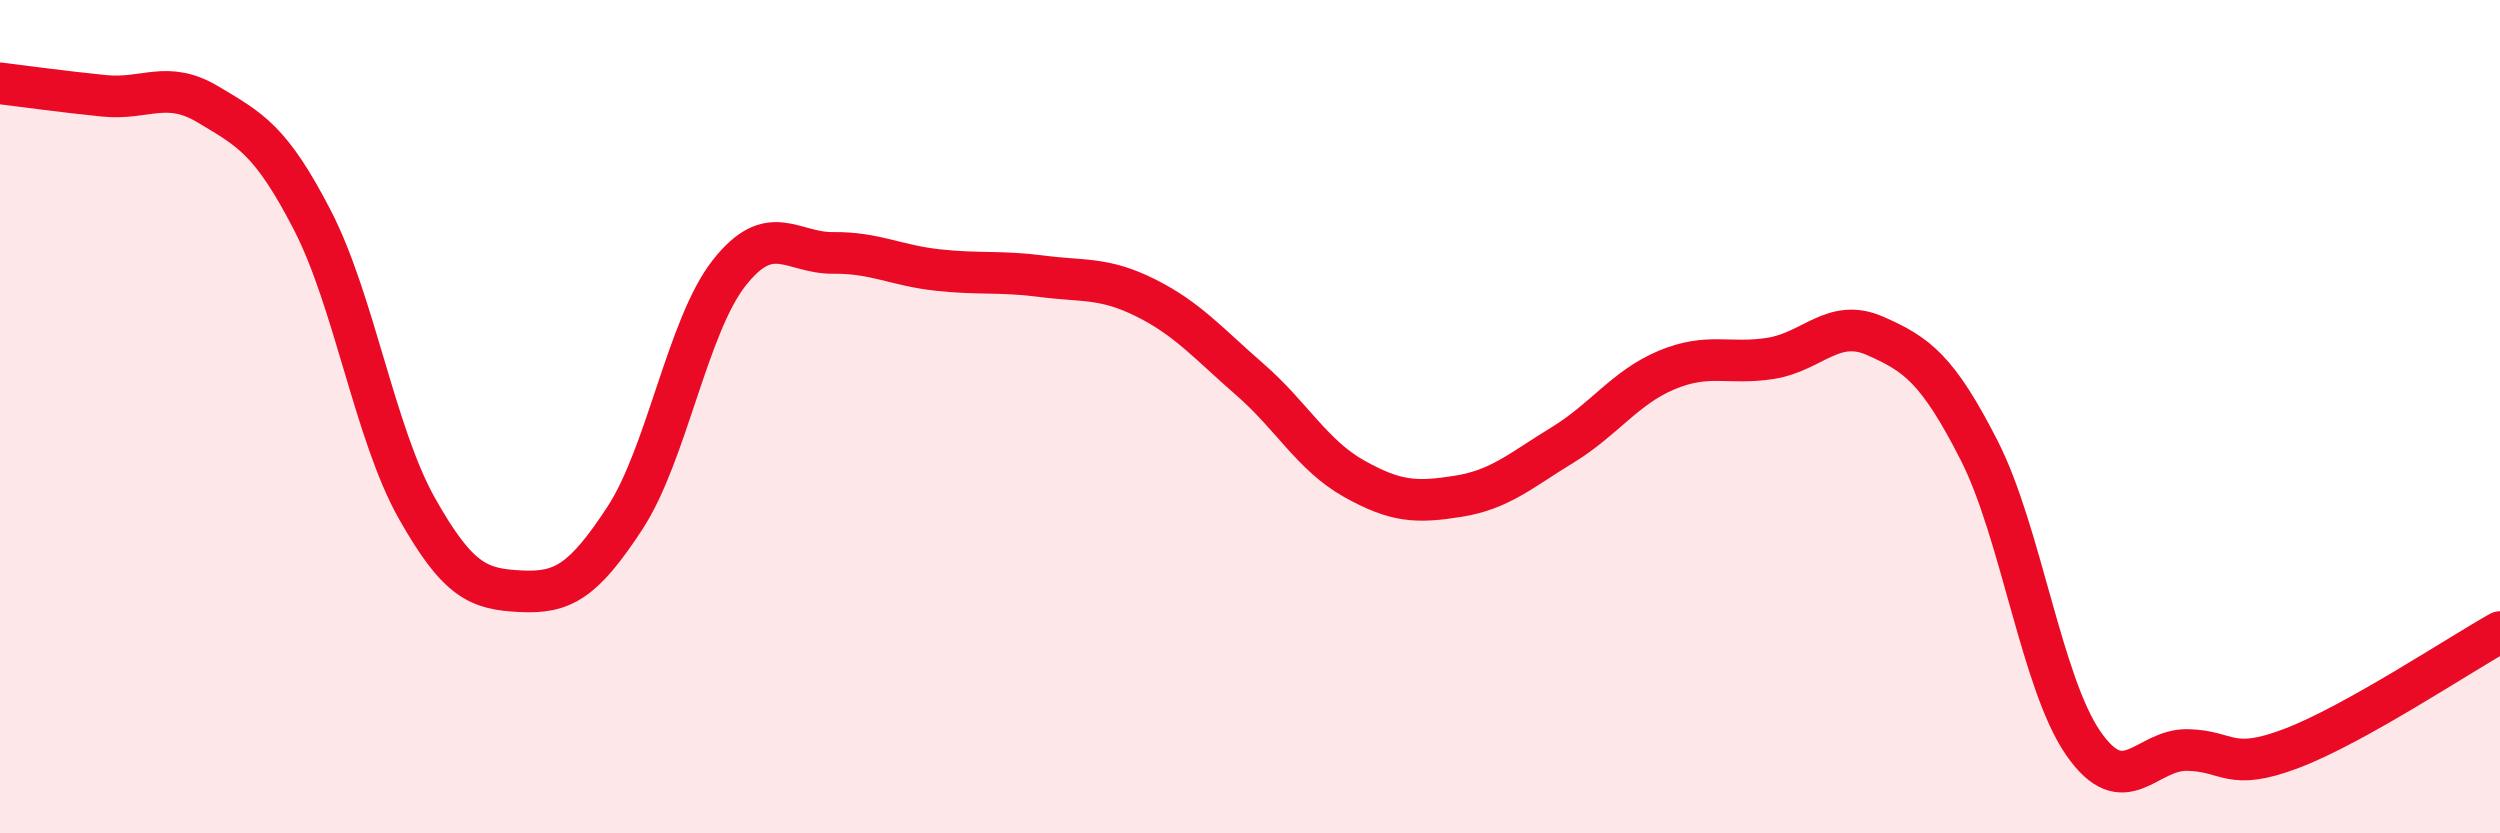
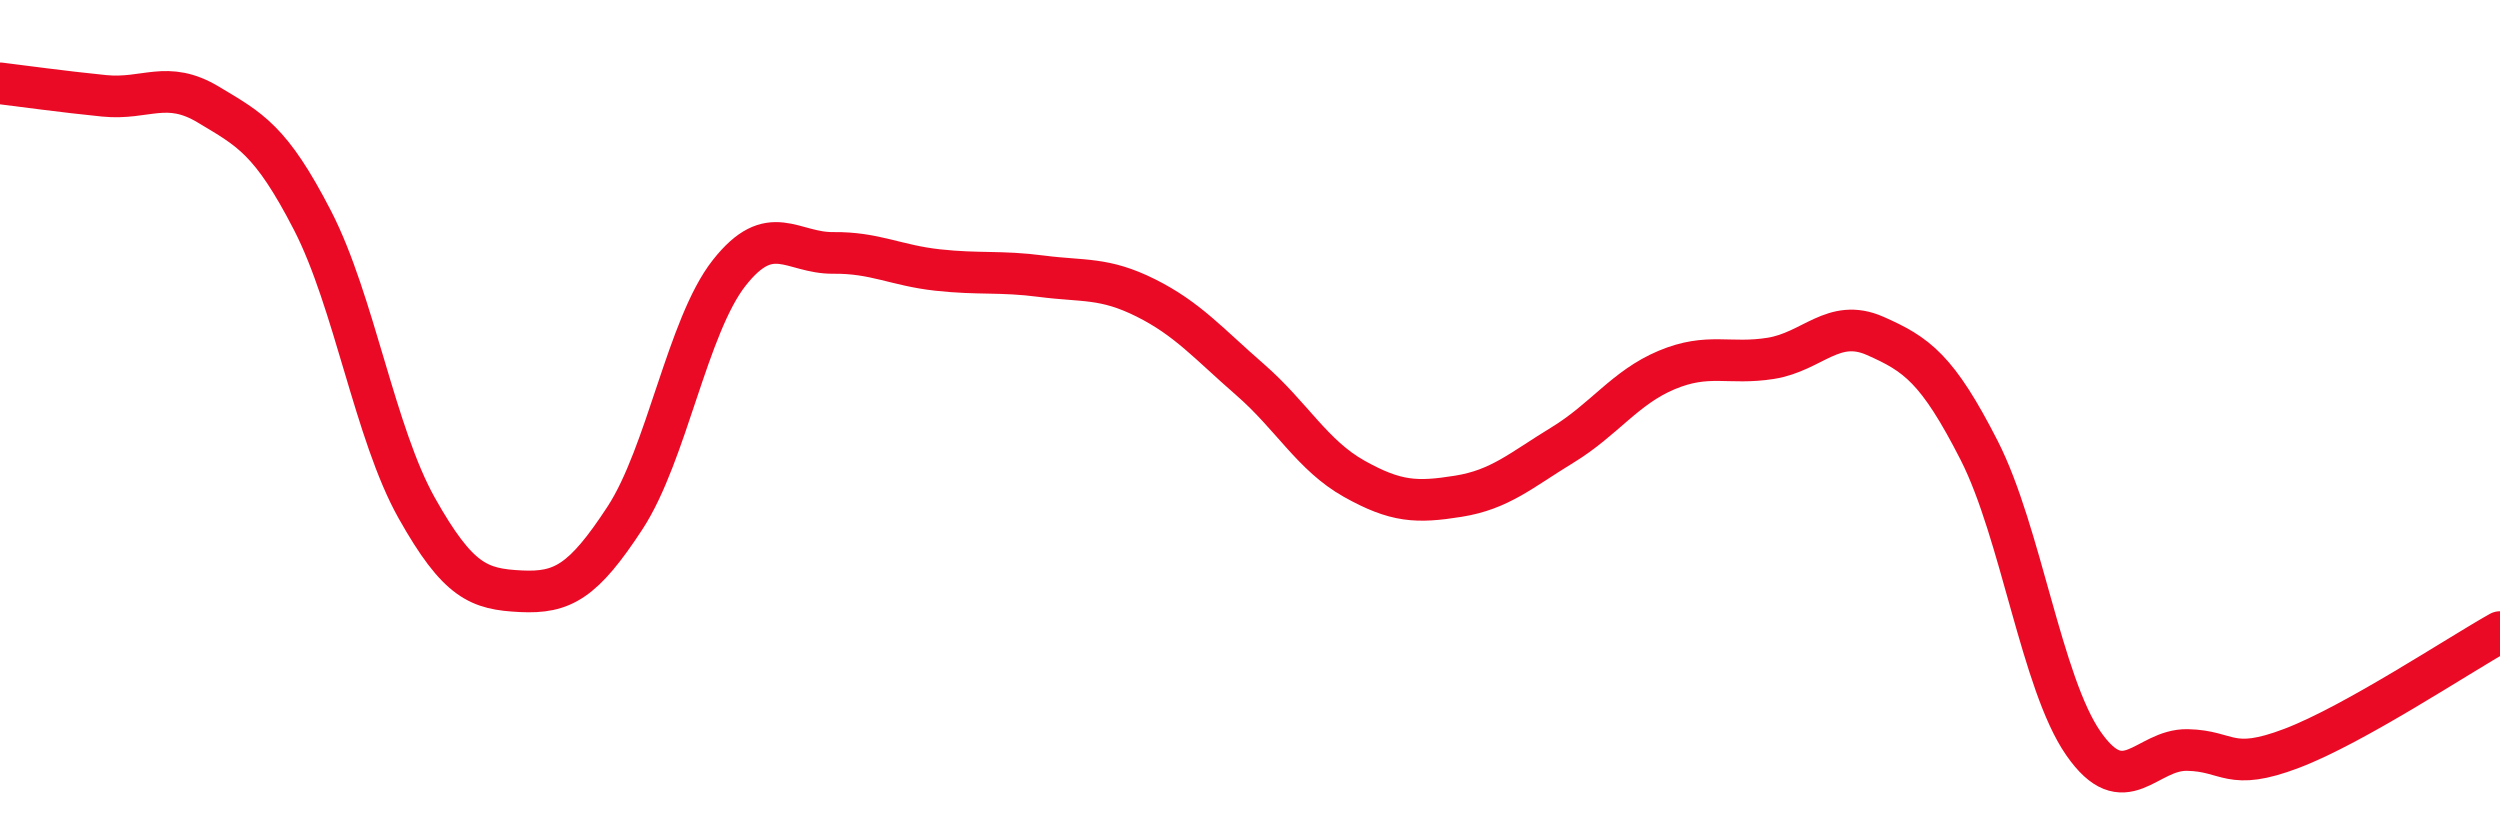
<svg xmlns="http://www.w3.org/2000/svg" width="60" height="20" viewBox="0 0 60 20">
-   <path d="M 0,2 C 0.5,2.06 1.5,2.2 2.5,2.3 C 3.5,2.4 4,1.91 5,2.51 C 6,3.11 6.5,3.35 7.5,5.29 C 8.5,7.23 9,10.41 10,12.19 C 11,13.97 11.5,14.14 12.5,14.19 C 13.5,14.24 14,13.96 15,12.43 C 16,10.9 16.5,7.82 17.5,6.55 C 18.5,5.28 19,6.08 20,6.07 C 21,6.06 21.5,6.37 22.5,6.48 C 23.5,6.59 24,6.5 25,6.63 C 26,6.76 26.5,6.65 27.5,7.15 C 28.5,7.65 29,8.24 30,9.11 C 31,9.98 31.5,10.93 32.5,11.49 C 33.5,12.05 34,12.07 35,11.91 C 36,11.75 36.5,11.29 37.5,10.68 C 38.5,10.07 39,9.3 40,8.88 C 41,8.46 41.5,8.76 42.5,8.6 C 43.5,8.44 44,7.62 45,8.06 C 46,8.5 46.5,8.85 47.5,10.81 C 48.5,12.77 49,16.4 50,17.84 C 51,19.28 51.5,17.98 52.5,18 C 53.5,18.02 53.5,18.53 55,17.96 C 56.5,17.39 59,15.73 60,15.17L60 20L0 20Z" fill="#EB0A25" opacity="0.1" stroke-linecap="round" stroke-linejoin="round" />
  <path d="M 0,2 C 0.5,2.06 1.5,2.2 2.5,2.3 C 3.5,2.4 4,1.91 5,2.51 C 6,3.11 6.5,3.35 7.5,5.29 C 8.5,7.23 9,10.41 10,12.19 C 11,13.97 11.5,14.14 12.5,14.19 C 13.5,14.24 14,13.96 15,12.43 C 16,10.9 16.5,7.82 17.5,6.55 C 18.5,5.28 19,6.08 20,6.07 C 21,6.06 21.5,6.37 22.5,6.48 C 23.5,6.59 24,6.5 25,6.63 C 26,6.76 26.5,6.65 27.5,7.15 C 28.5,7.65 29,8.24 30,9.11 C 31,9.98 31.5,10.93 32.5,11.49 C 33.5,12.05 34,12.07 35,11.91 C 36,11.75 36.5,11.29 37.5,10.68 C 38.5,10.07 39,9.3 40,8.88 C 41,8.46 41.5,8.76 42.5,8.6 C 43.5,8.44 44,7.62 45,8.06 C 46,8.5 46.5,8.85 47.5,10.81 C 48.5,12.77 49,16.4 50,17.84 C 51,19.28 51.5,17.98 52.5,18 C 53.5,18.02 53.5,18.53 55,17.96 C 56.5,17.39 59,15.73 60,15.17" stroke="#EB0A25" stroke-width="1" fill="none" stroke-linecap="round" stroke-linejoin="round" />
</svg>